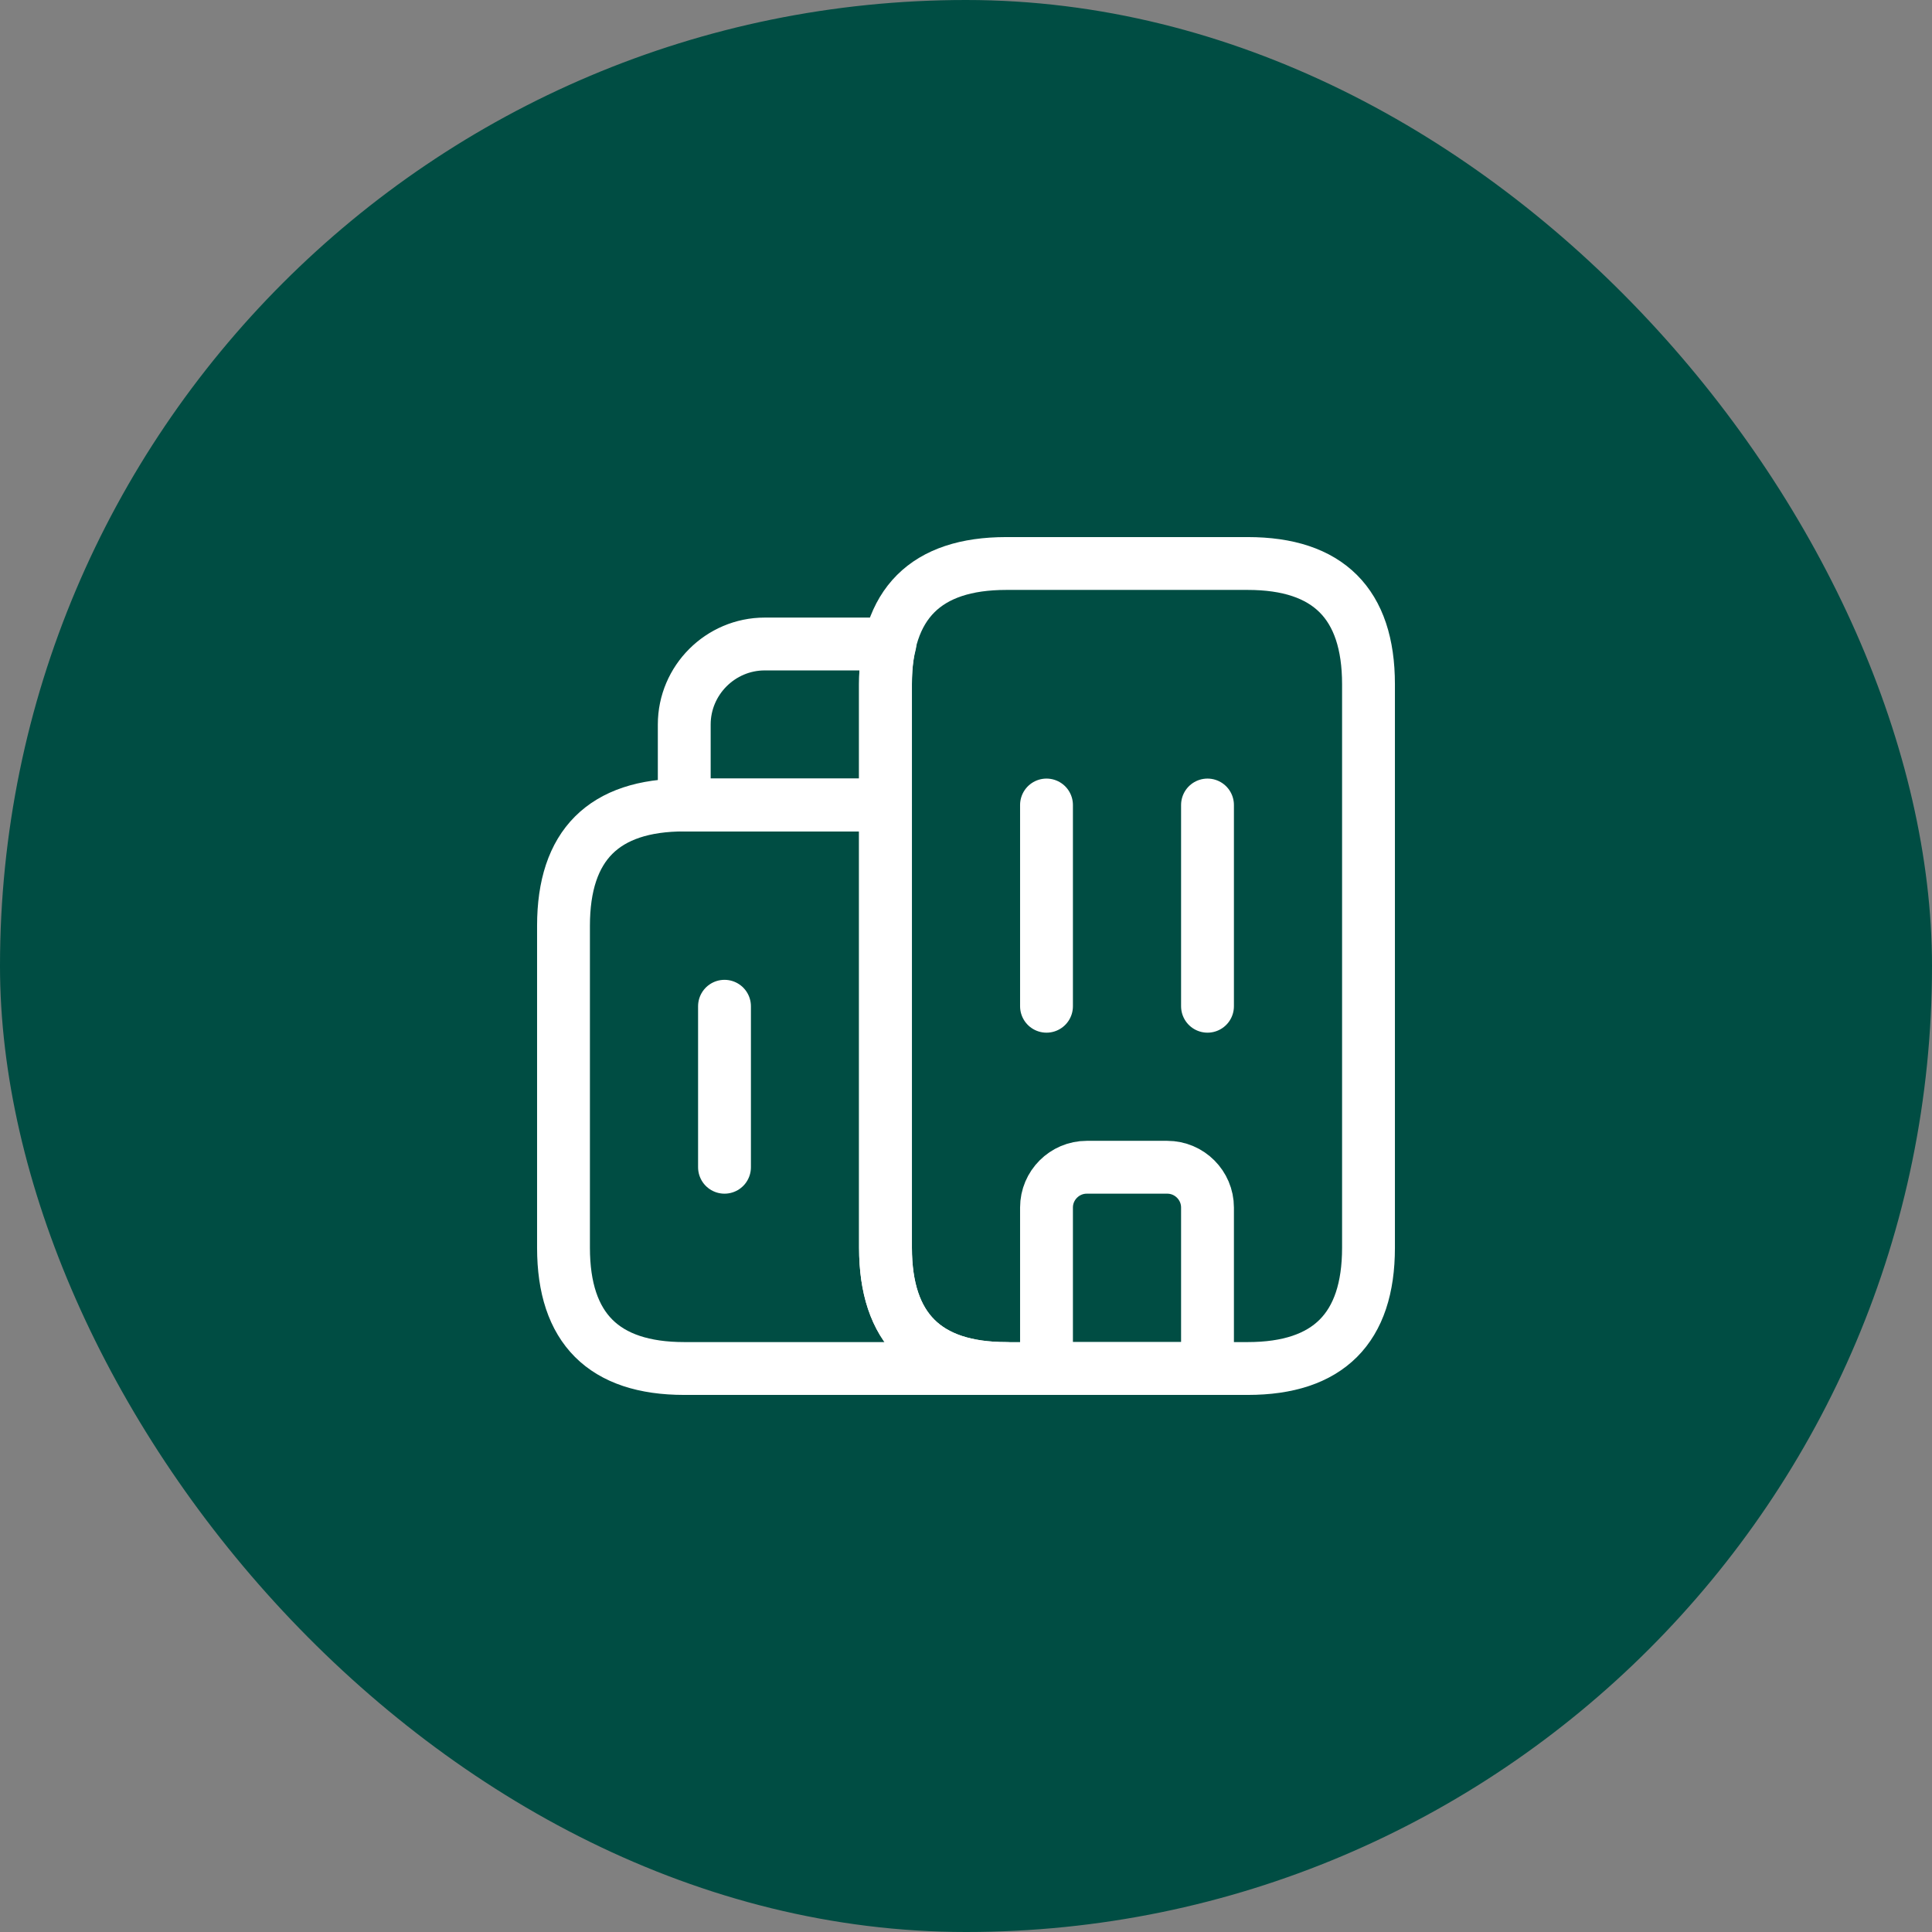
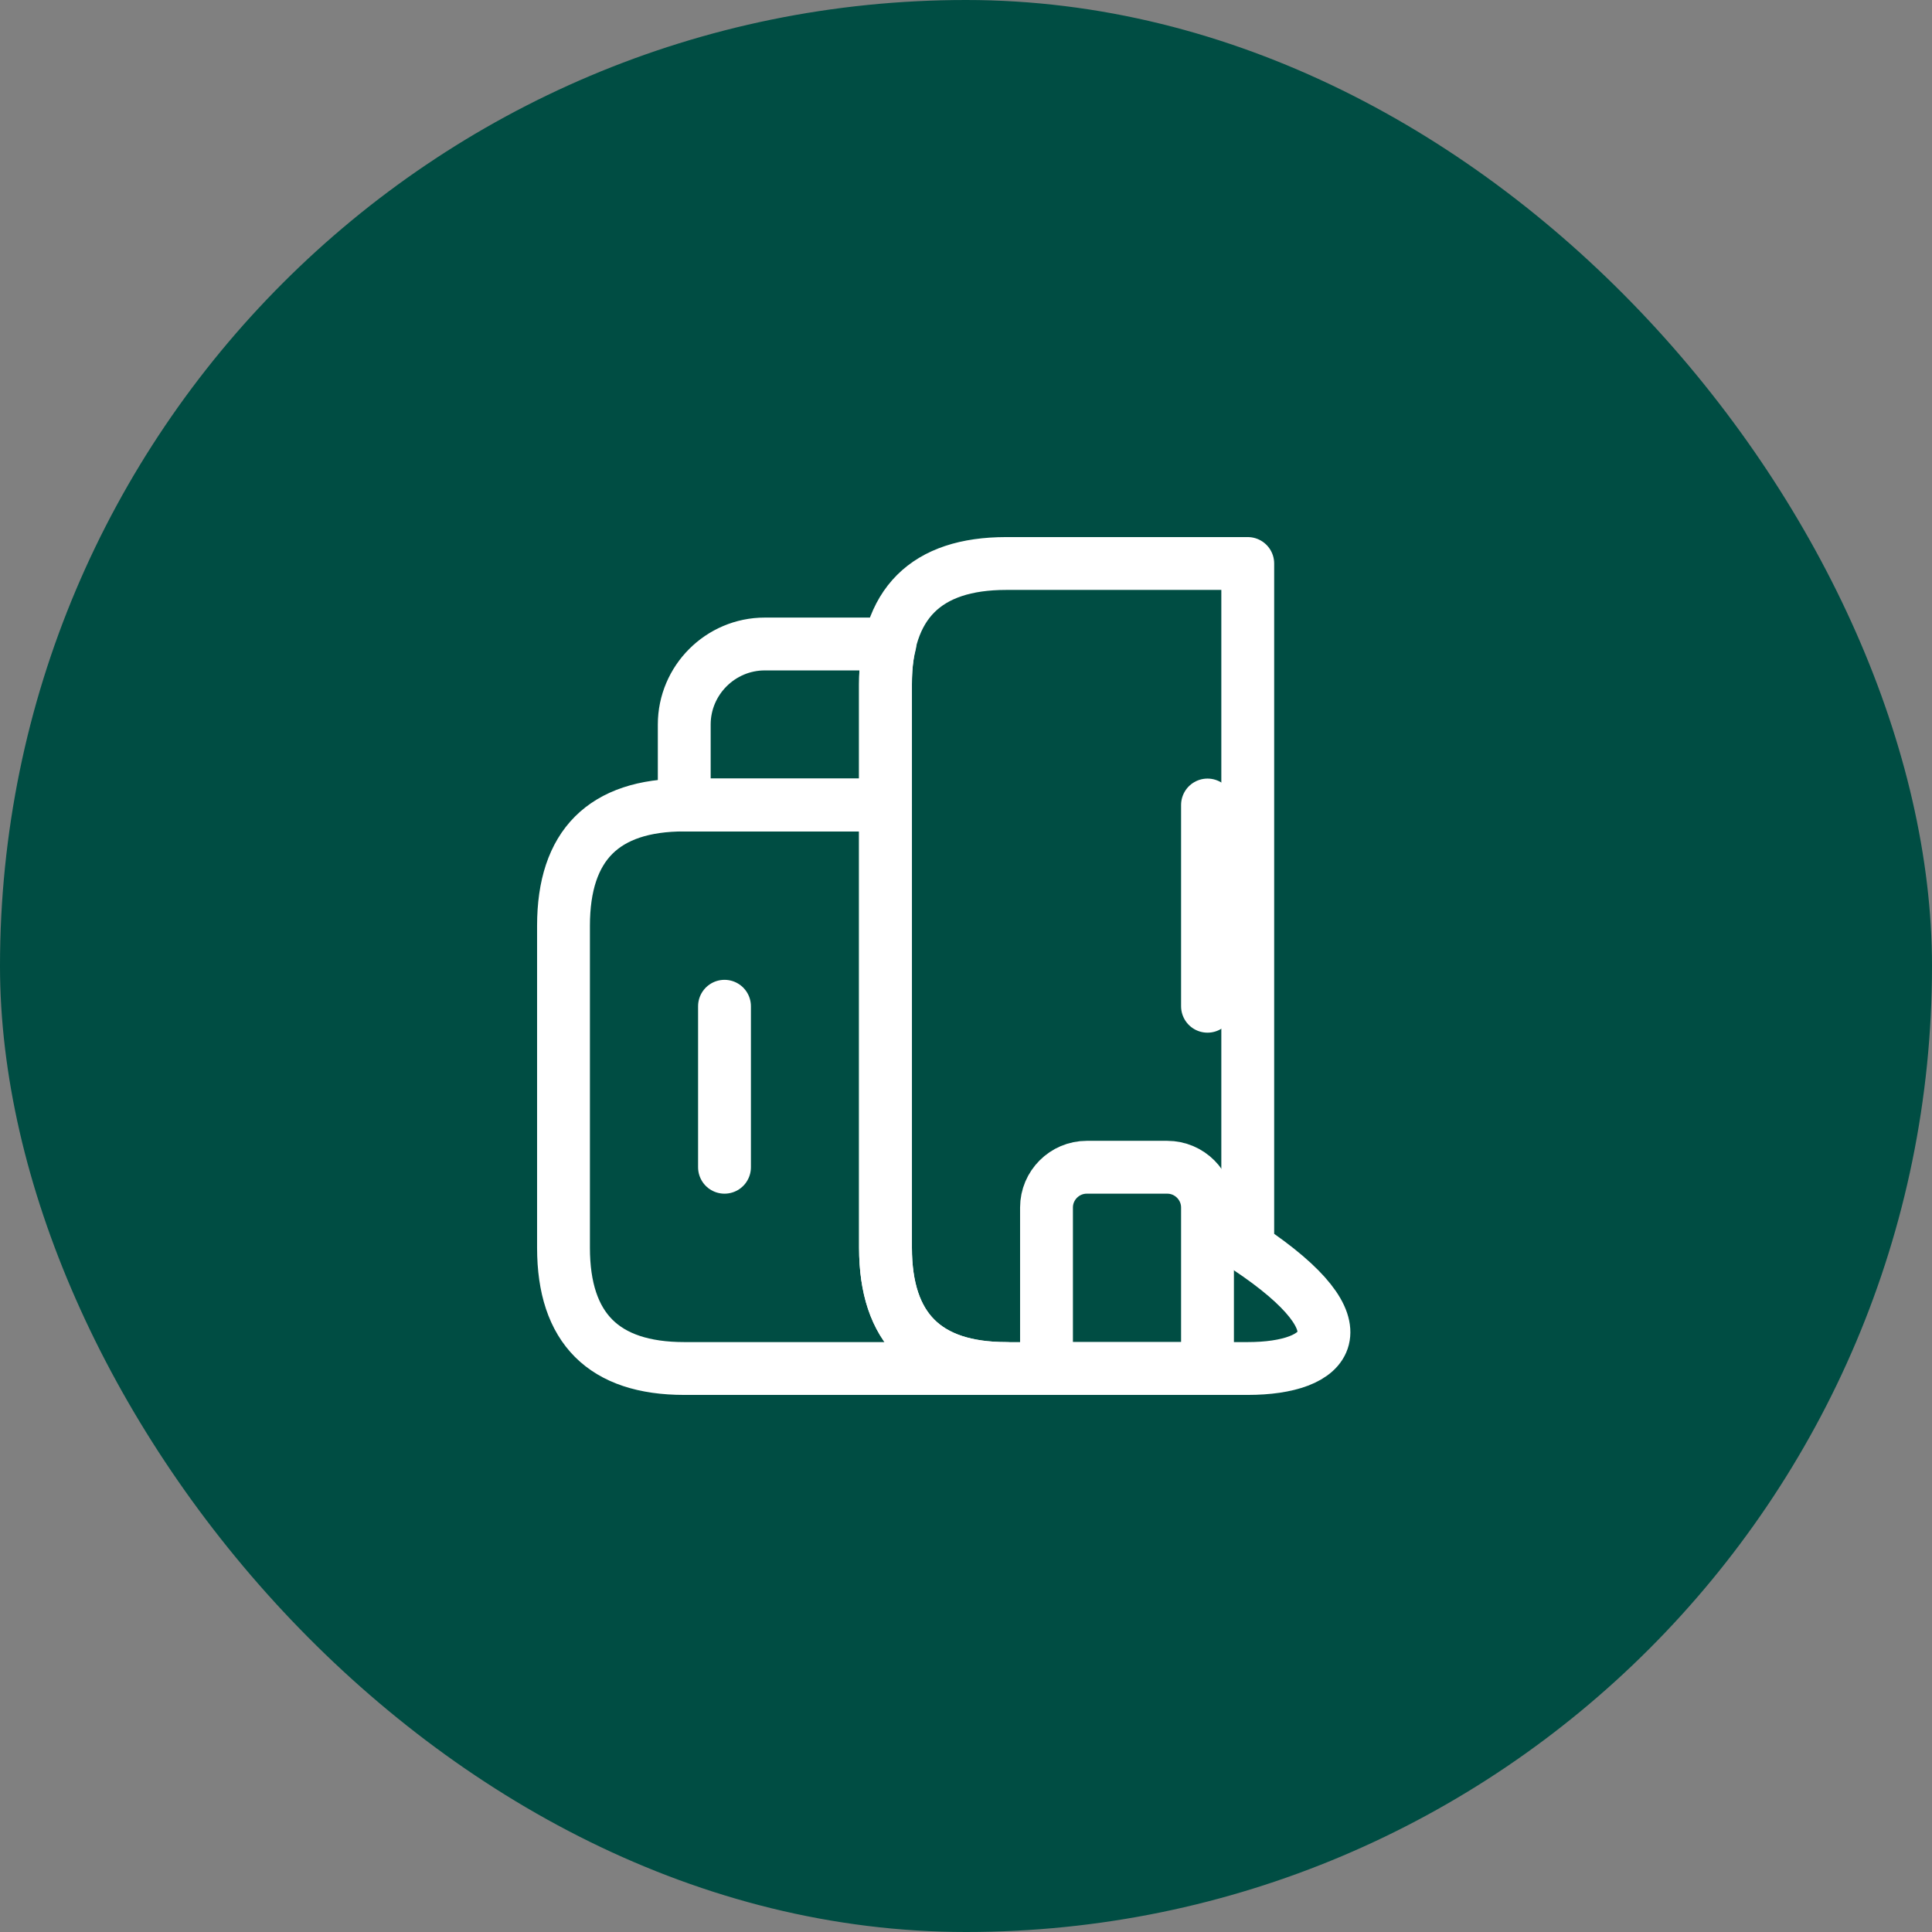
<svg xmlns="http://www.w3.org/2000/svg" width="60" height="60" viewBox="0 0 60 60" fill="none">
  <rect x="0" y="0" width="60" height="60" fill="#808080" stroke="none" />
  <rect width="60" height="60" rx="30" fill="#004D43" />
  <path d="M31.25 42.5H21.25C18.75 42.5 17.5 41.25 17.5 38.75V28.75C17.5 26.25 18.75 25 21.25 25H27.5V38.75C27.5 41.25 28.75 42.5 31.25 42.5Z" stroke="white" stroke-width="1.641" stroke-miterlimit="10" stroke-linecap="round" stroke-linejoin="round" />
  <path d="M27.637 20C27.538 20.375 27.5 20.788 27.5 21.25V25H21.25V22.5C21.25 21.125 22.375 20 23.75 20H27.637Z" stroke="white" stroke-width="1.641" stroke-miterlimit="10" stroke-linecap="round" stroke-linejoin="round" />
-   <path d="M32.5 25V31.25" stroke="white" stroke-width="1.641" stroke-miterlimit="10" stroke-linecap="round" stroke-linejoin="round" />
  <path d="M37.5 25V31.25" stroke="white" stroke-width="1.641" stroke-miterlimit="10" stroke-linecap="round" stroke-linejoin="round" />
  <path d="M36.25 36.25H33.75C33.062 36.25 32.5 36.812 32.5 37.5V42.5H37.5V37.5C37.5 36.812 36.938 36.25 36.25 36.25Z" stroke="white" stroke-width="1.641" stroke-miterlimit="10" stroke-linecap="round" stroke-linejoin="round" />
  <path d="M22.5 31.25V36.25" stroke="white" stroke-width="1.641" stroke-miterlimit="10" stroke-linecap="round" stroke-linejoin="round" />
-   <path d="M27.5 38.75V21.25C27.5 18.75 28.75 17.5 31.25 17.5H38.75C41.25 17.5 42.5 18.75 42.5 21.25V38.75C42.5 41.25 41.25 42.5 38.75 42.5H31.25C28.75 42.5 27.5 41.25 27.5 38.75Z" stroke="white" stroke-width="1.641" stroke-miterlimit="10" stroke-linecap="round" stroke-linejoin="round" />
+   <path d="M27.5 38.75V21.25C27.5 18.75 28.75 17.5 31.25 17.5H38.75V38.75C42.5 41.25 41.25 42.5 38.75 42.5H31.25C28.75 42.5 27.5 41.25 27.5 38.75Z" stroke="white" stroke-width="1.641" stroke-miterlimit="10" stroke-linecap="round" stroke-linejoin="round" />
</svg>